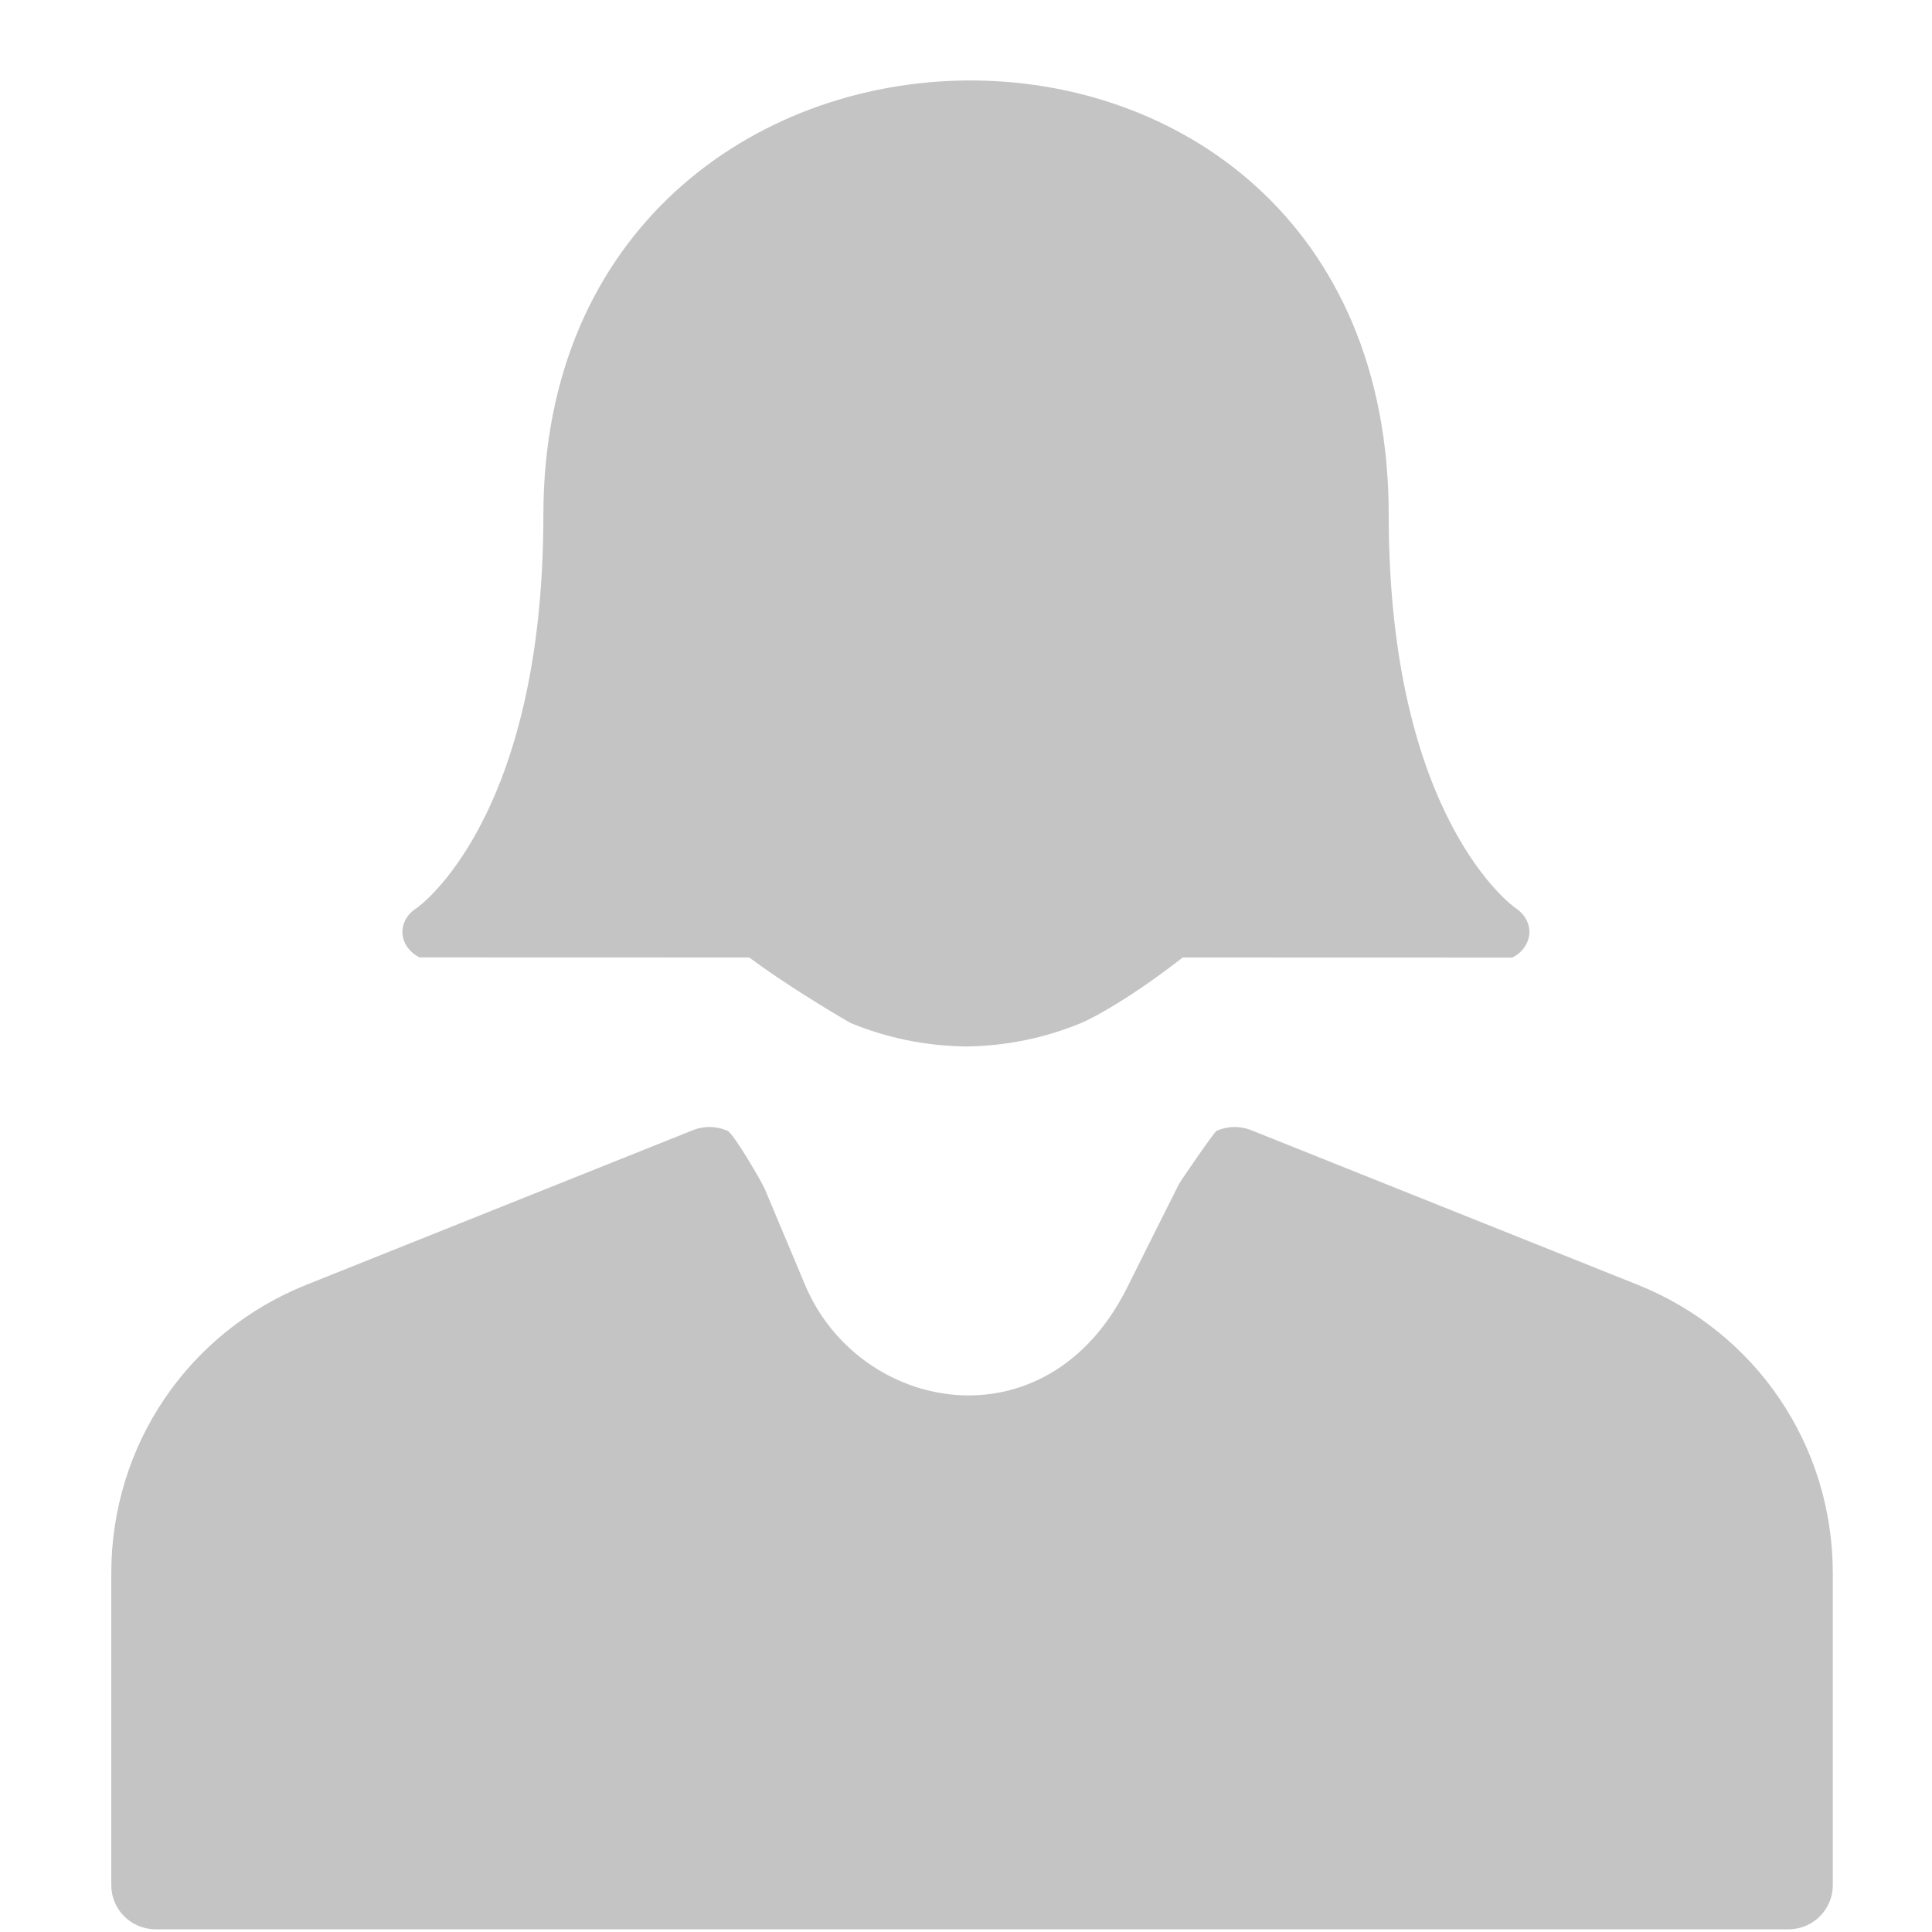
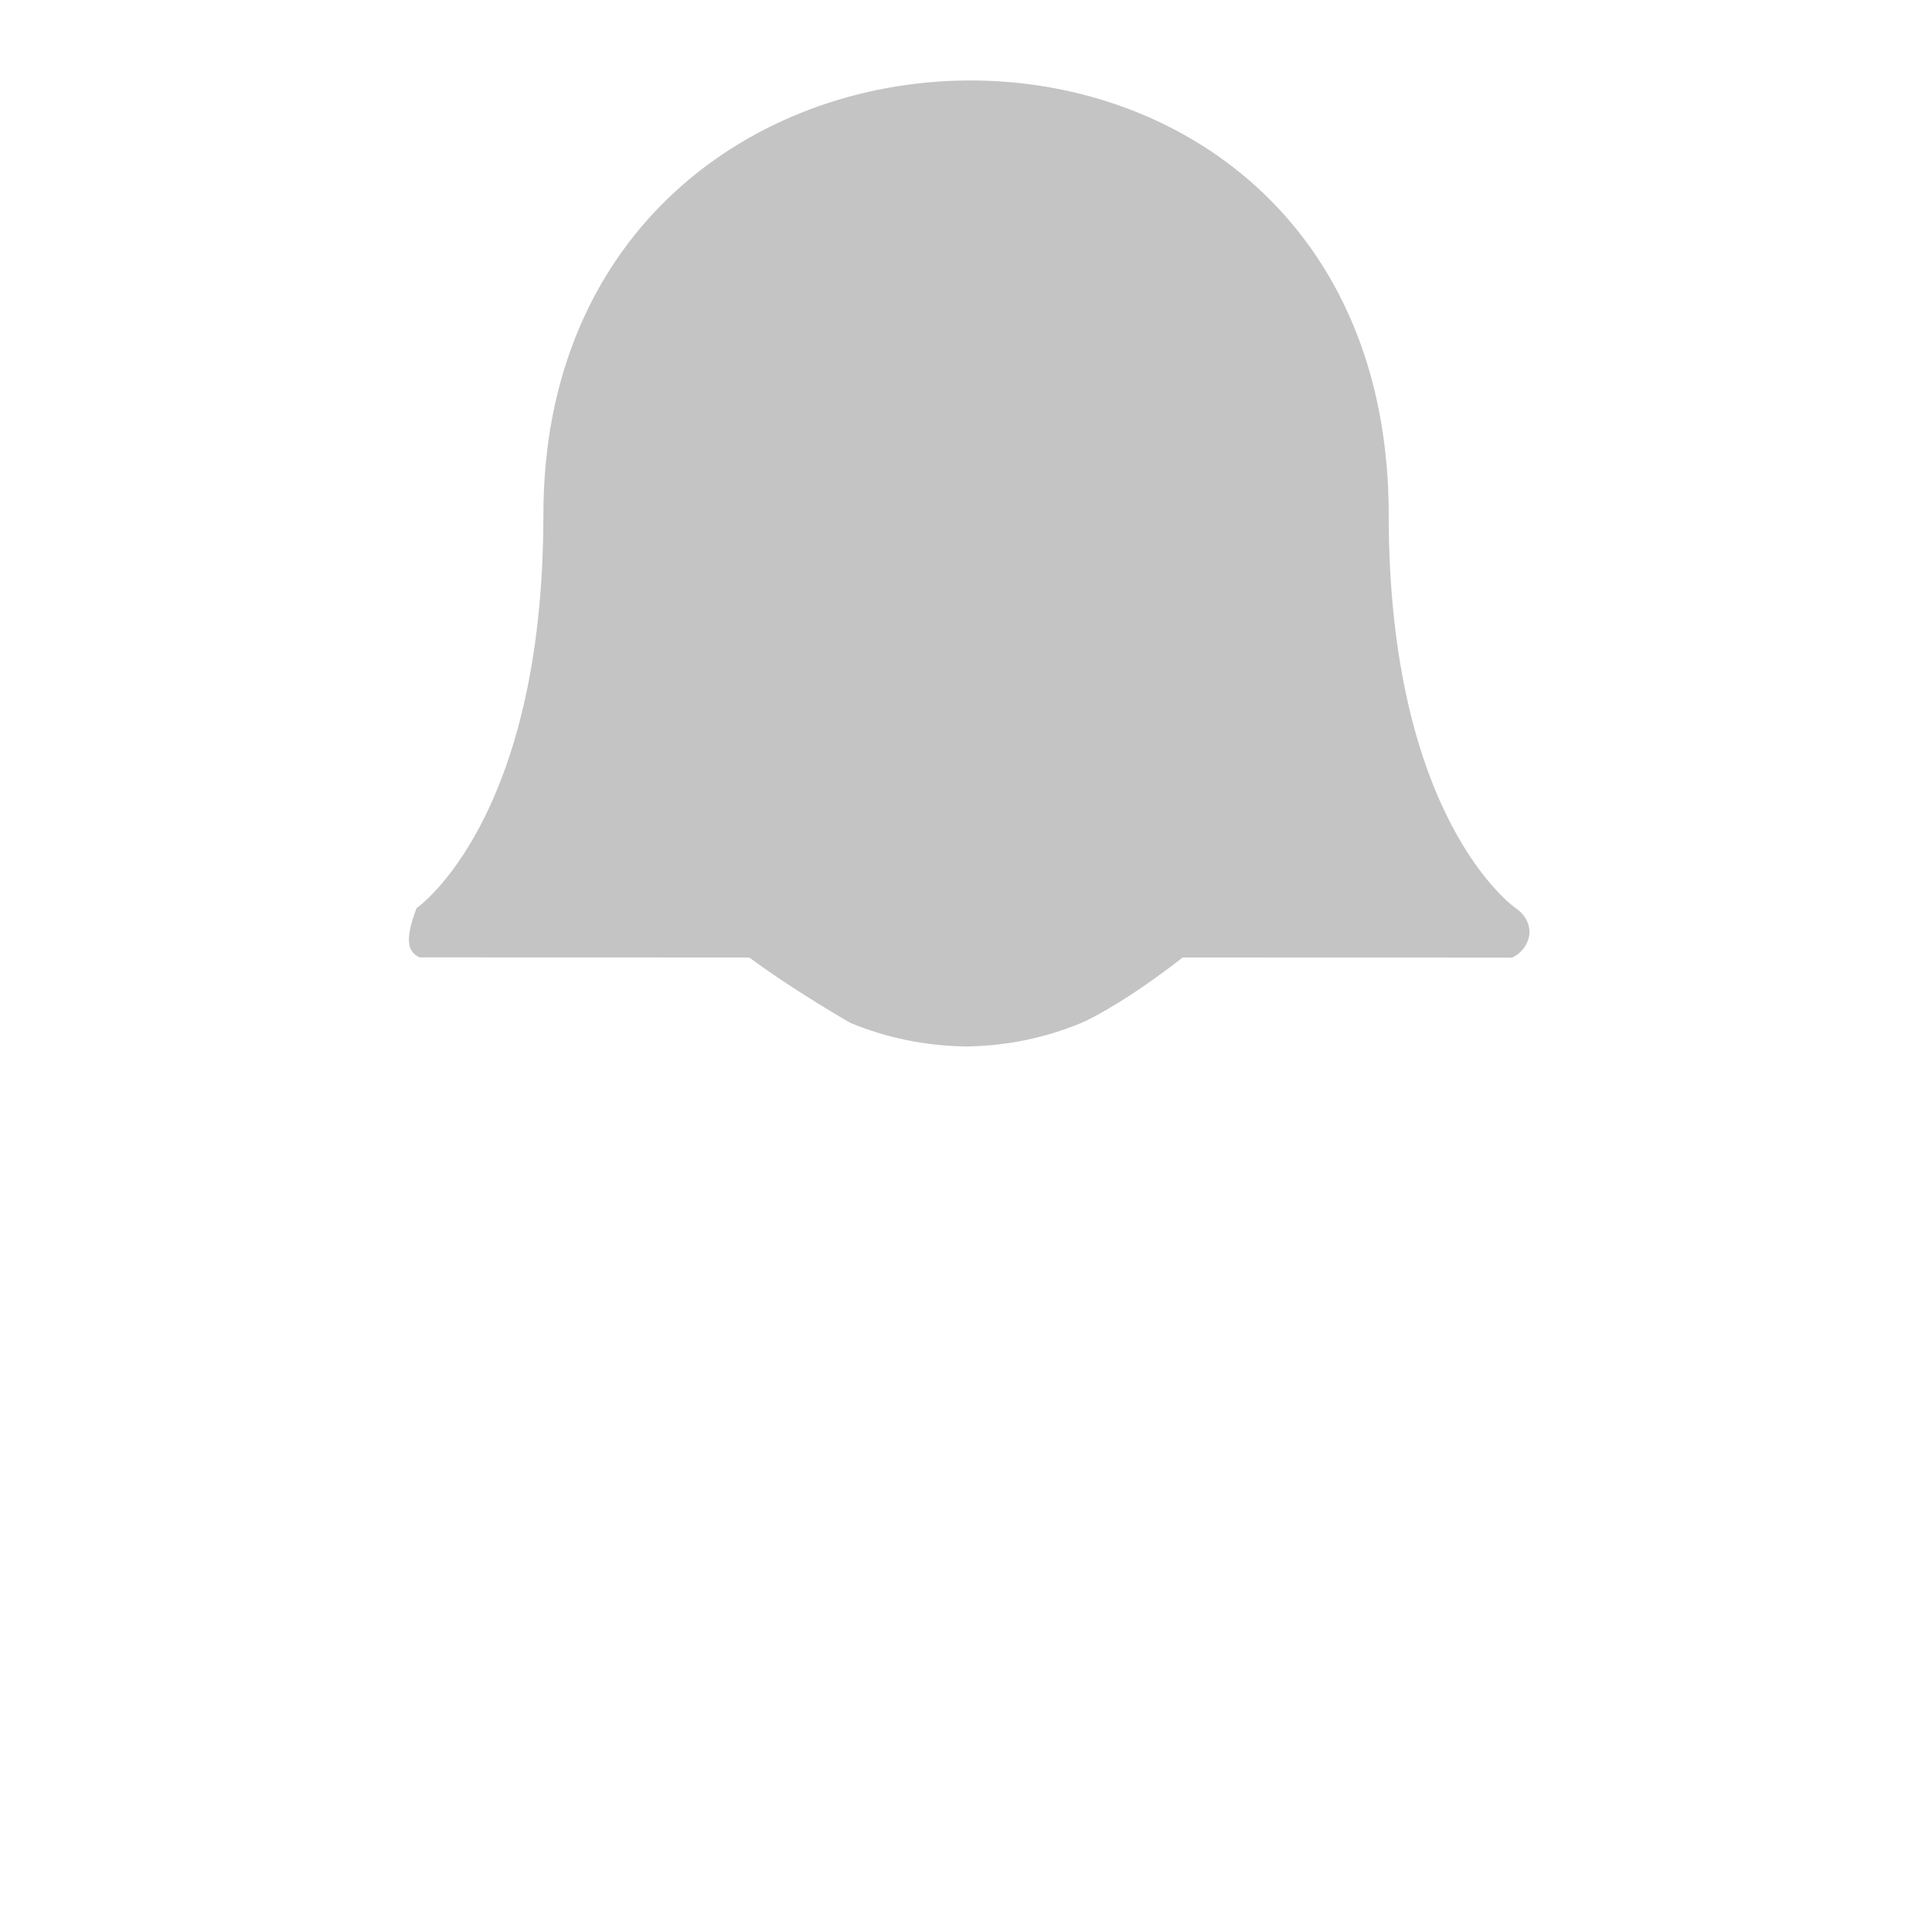
<svg xmlns="http://www.w3.org/2000/svg" width="20" height="20" viewBox="0 0 20 20" fill="none">
-   <path fill-rule="evenodd" clip-rule="evenodd" d="M18.973 19.515V16.285C18.973 14.963 18.179 13.79 16.951 13.299L12.951 11.699C12.836 11.653 12.707 11.656 12.594 11.706C12.57 11.717 12.218 12.23 12.207 12.253C12.104 12.456 11.937 12.79 11.666 13.333C10.832 15 8.891 14.63 8.333 13.299C8.128 12.811 7.998 12.502 7.916 12.306C7.888 12.24 7.597 11.736 7.531 11.706C7.418 11.656 7.289 11.653 7.174 11.699L3.174 13.299C1.946 13.79 1.152 14.963 1.152 16.285V19.515C1.152 19.767 1.357 19.972 1.61 19.972H18.515C18.768 19.972 18.973 19.767 18.973 19.515Z" fill="#C4C4C4" />
-   <path d="M8.803 10.589C9.186 10.747 9.58 10.826 9.995 10.833L9.999 10.833L10.004 10.833C10.418 10.827 10.812 10.747 11.195 10.589C11.328 10.533 11.722 10.319 12.243 9.912L15.655 9.913C15.759 9.861 15.823 9.768 15.832 9.667C15.84 9.566 15.787 9.467 15.693 9.403C15.679 9.395 14.376 8.485 14.376 5.332C14.376 -0.748 5.625 -0.585 5.625 5.332C5.625 8.485 4.322 9.395 4.312 9.401C4.215 9.462 4.161 9.56 4.166 9.663C4.173 9.766 4.239 9.858 4.343 9.911L7.756 9.912C8.115 10.179 8.604 10.475 8.803 10.589Z" fill="#C4C4C4" />
+   <path d="M8.803 10.589C9.186 10.747 9.58 10.826 9.995 10.833L9.999 10.833L10.004 10.833C10.418 10.827 10.812 10.747 11.195 10.589C11.328 10.533 11.722 10.319 12.243 9.912L15.655 9.913C15.759 9.861 15.823 9.768 15.832 9.667C15.84 9.566 15.787 9.467 15.693 9.403C15.679 9.395 14.376 8.485 14.376 5.332C14.376 -0.748 5.625 -0.585 5.625 5.332C5.625 8.485 4.322 9.395 4.312 9.401C4.173 9.766 4.239 9.858 4.343 9.911L7.756 9.912C8.115 10.179 8.604 10.475 8.803 10.589Z" fill="#C4C4C4" />
</svg>